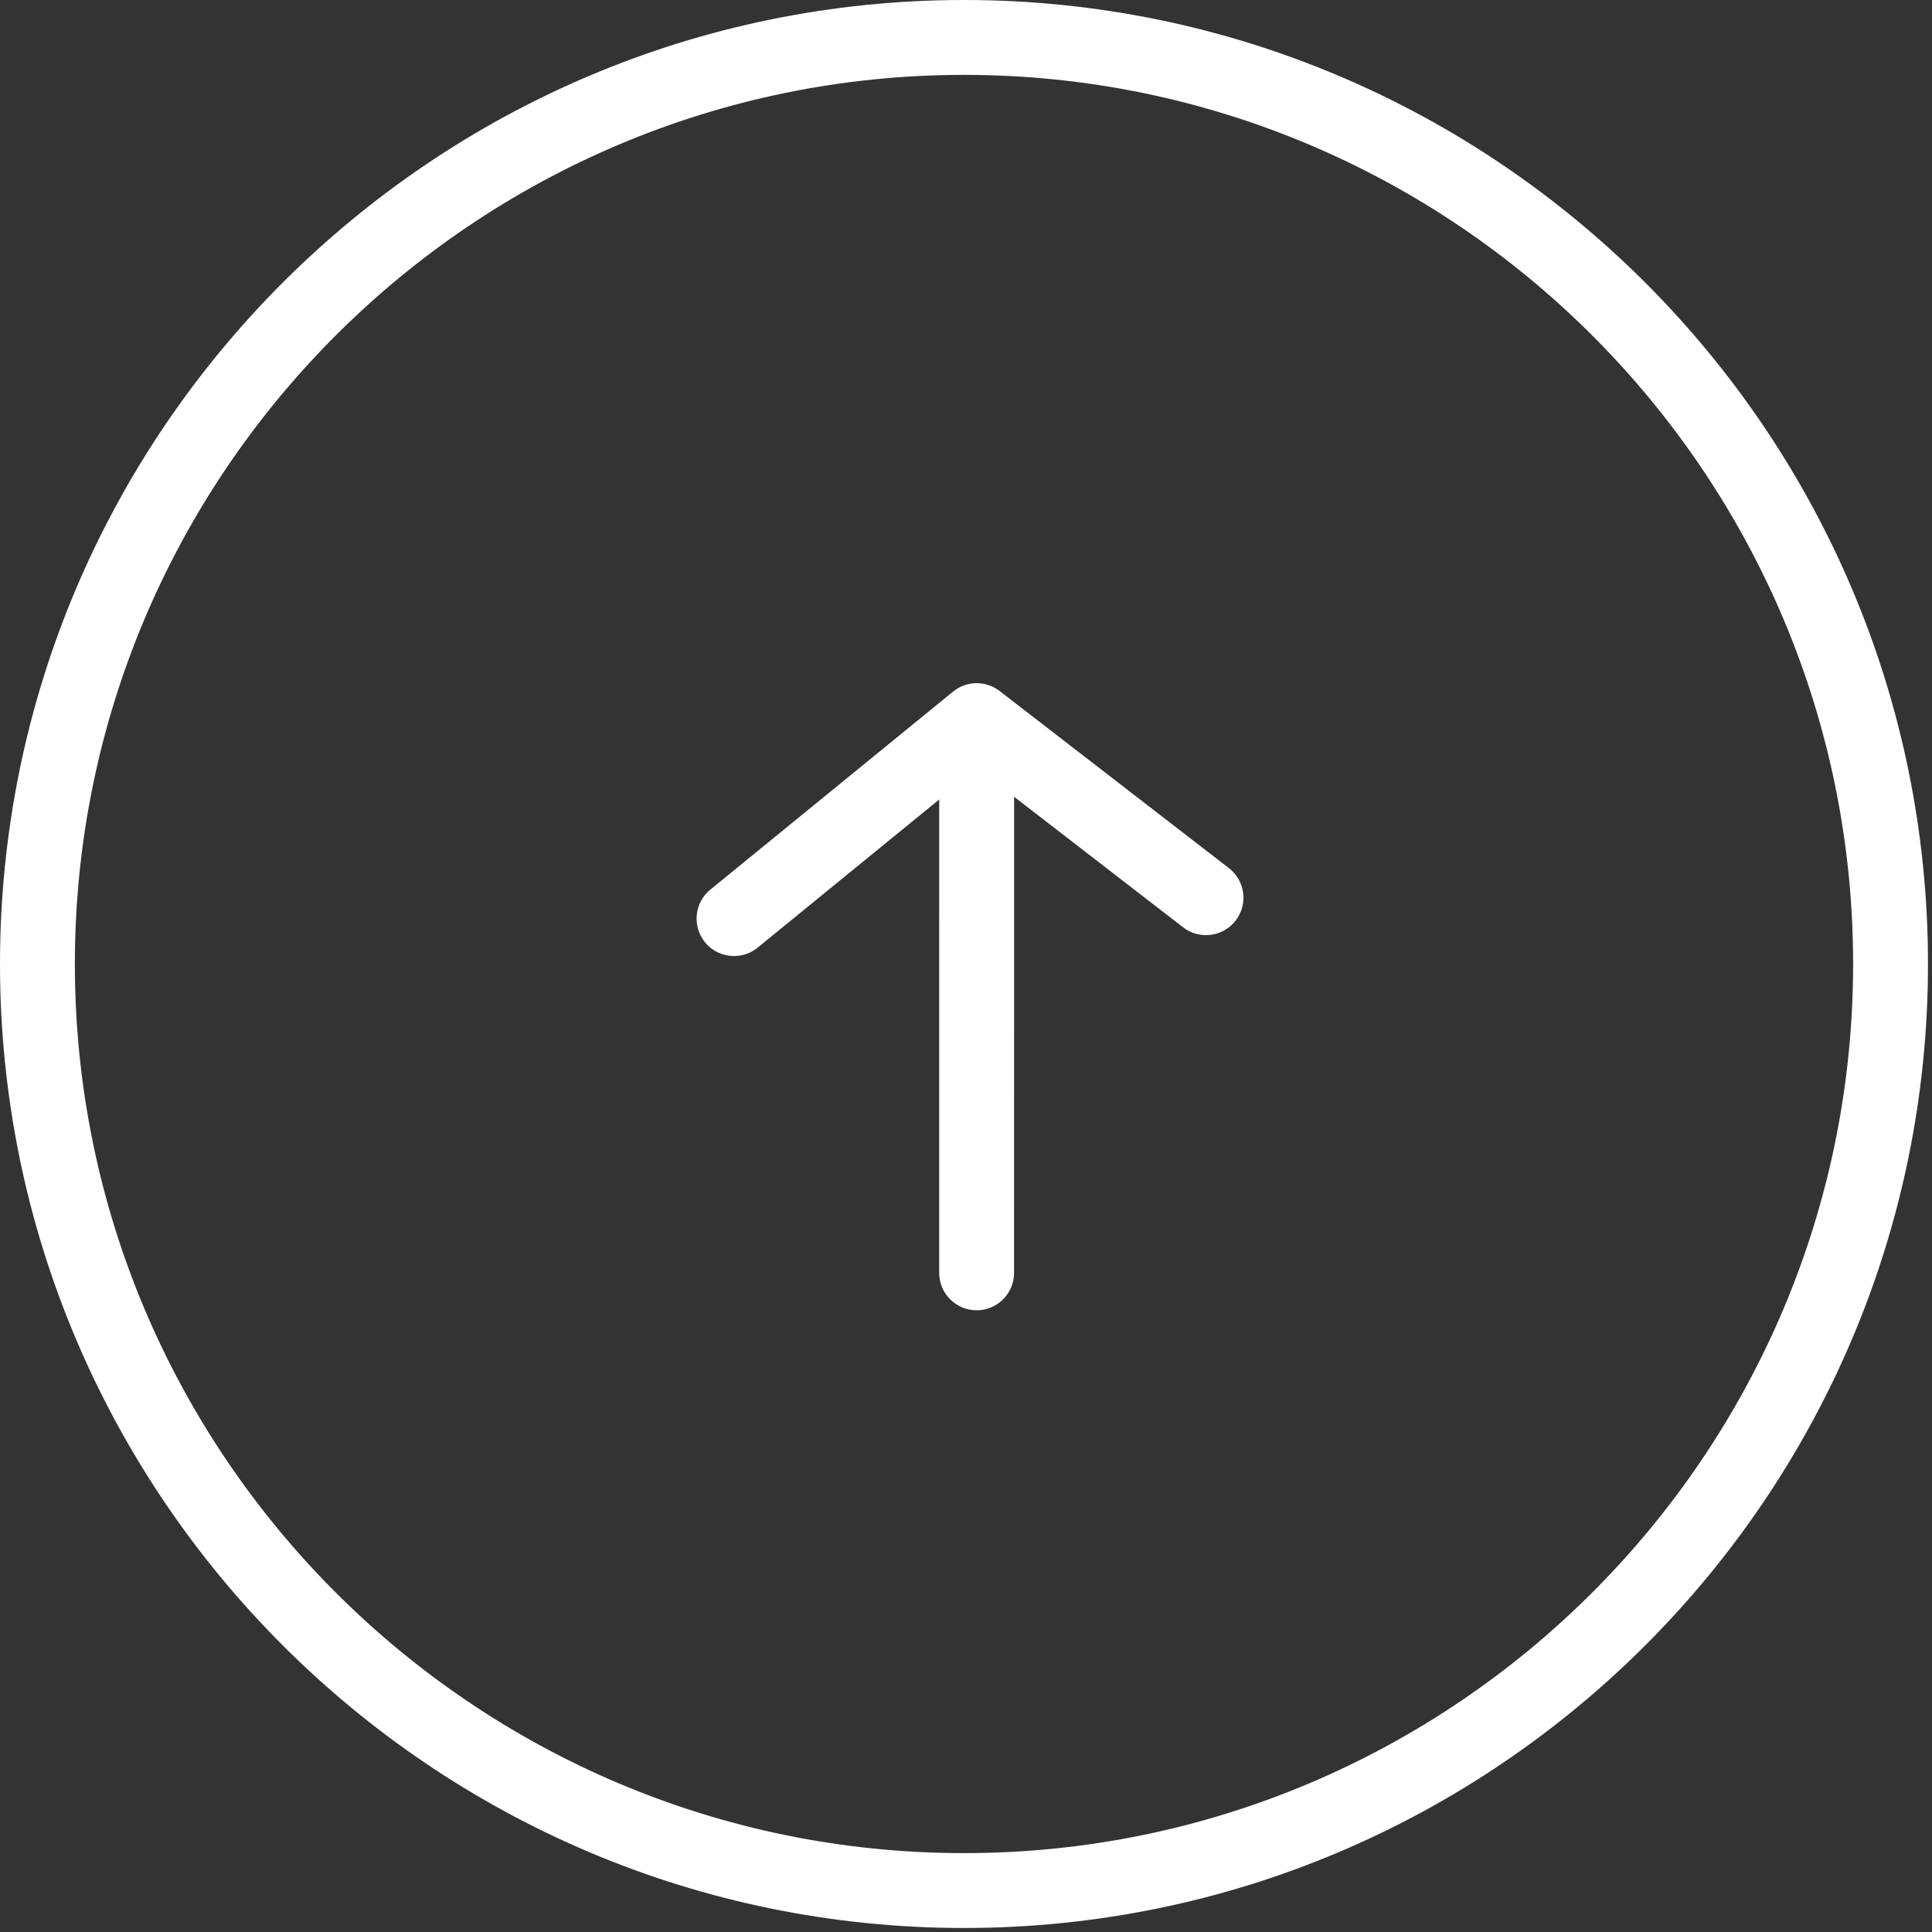
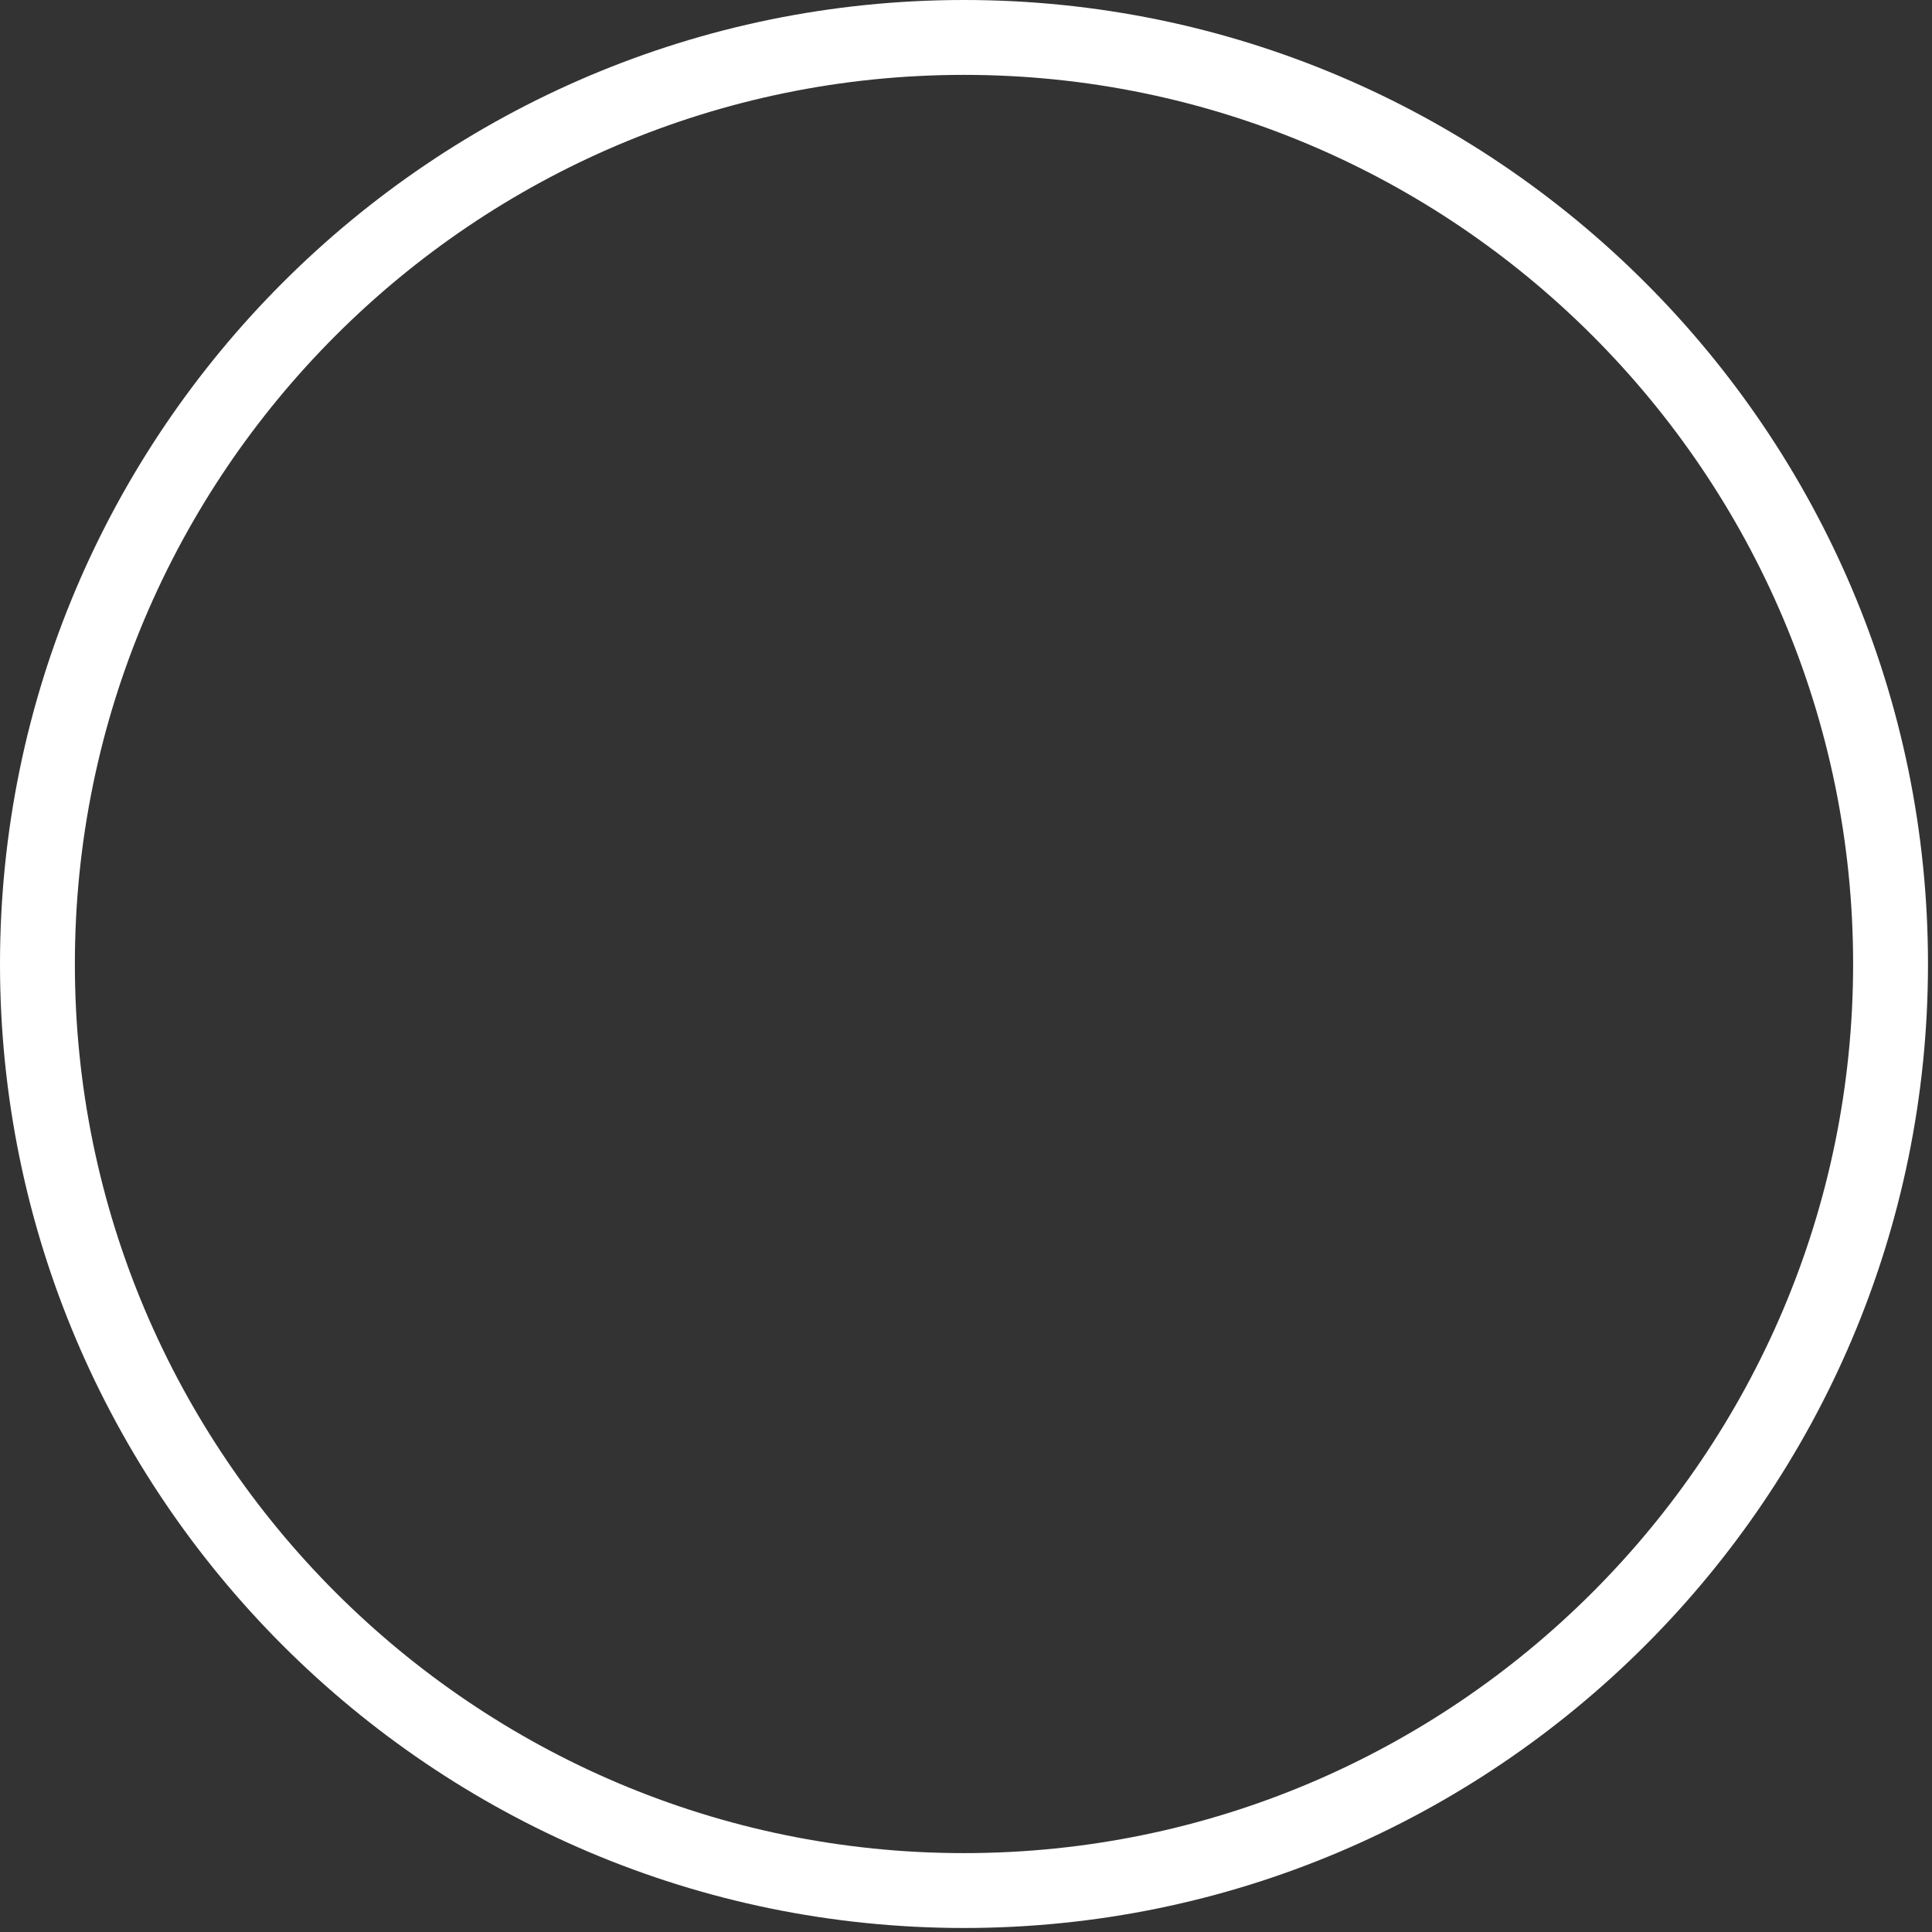
<svg xmlns="http://www.w3.org/2000/svg" width="289" height="289" viewBox="0 0 289 289" fill="none">
  <rect x="0" y="0" width="289" height="289" fill="#333333" stroke="none" />
  <path d="M144.2 288.4C64.692 288.4 0 223.712 0 144.2C0 64.684 64.691 0 144.2 0C223.708 0 288.4 64.684 288.4 144.2C288.4 223.716 223.709 288.4 144.2 288.4ZM144.2 11.2C70.864 11.2 11.2 70.864 11.2 144.2C11.2 217.536 70.864 277.2 144.2 277.2C217.54 277.2 277.2 217.536 277.2 144.2C277.2 70.864 217.532 11.2 144.2 11.2Z" fill="white" />
-   <path d="M146.09 196C142.992 196 140.488 193.492 140.488 190.398L140.492 110.132C140.492 107.043 142.996 104.531 146.094 104.531C149.191 104.531 151.695 107.039 151.695 110.132L151.691 190.398C151.691 193.492 149.188 196 146.09 196Z" fill="white" />
-   <path d="M109.8 143.01C108.175 143.01 106.562 142.311 105.456 140.948C103.503 138.549 103.866 135.022 106.261 133.069L142.562 103.456C144.577 101.811 147.456 101.768 149.523 103.362L183.824 129.854C186.277 131.748 186.726 135.264 184.831 137.709C182.949 140.147 179.421 140.612 176.98 138.717L146.199 114.94L113.344 141.741C112.293 142.597 111.043 143.011 109.801 143.011L109.8 143.01Z" fill="white" />
</svg>